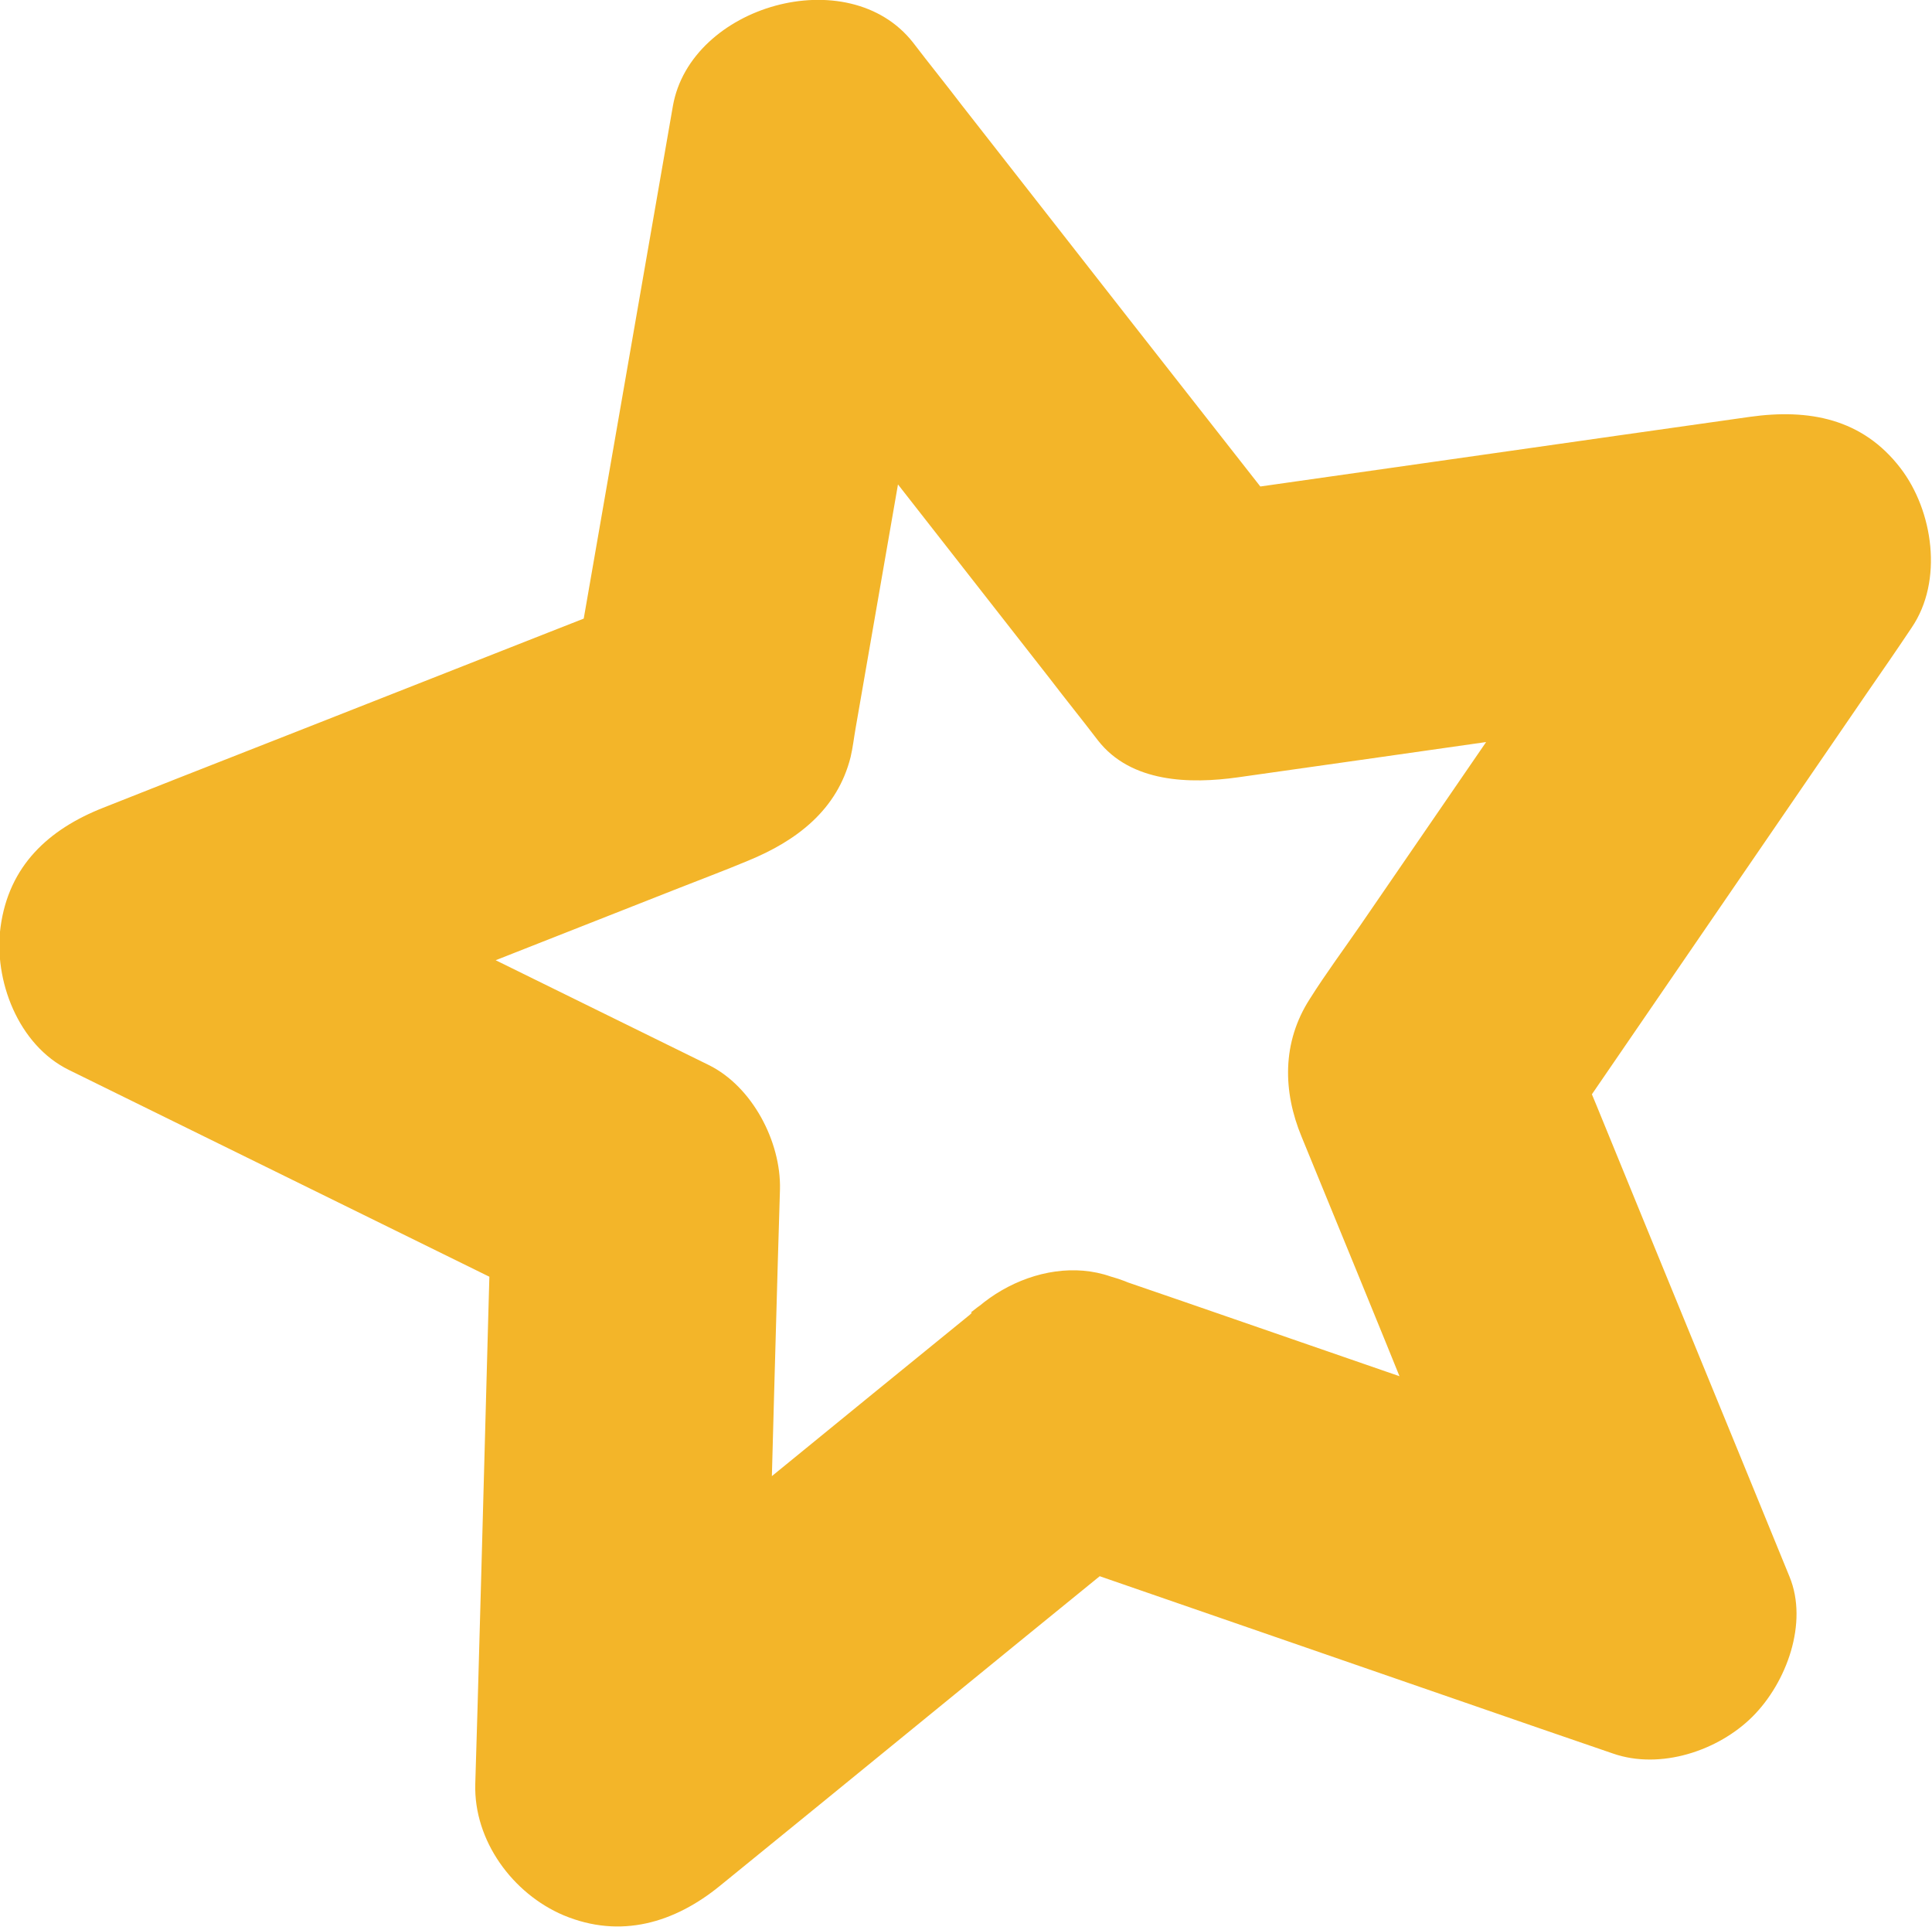
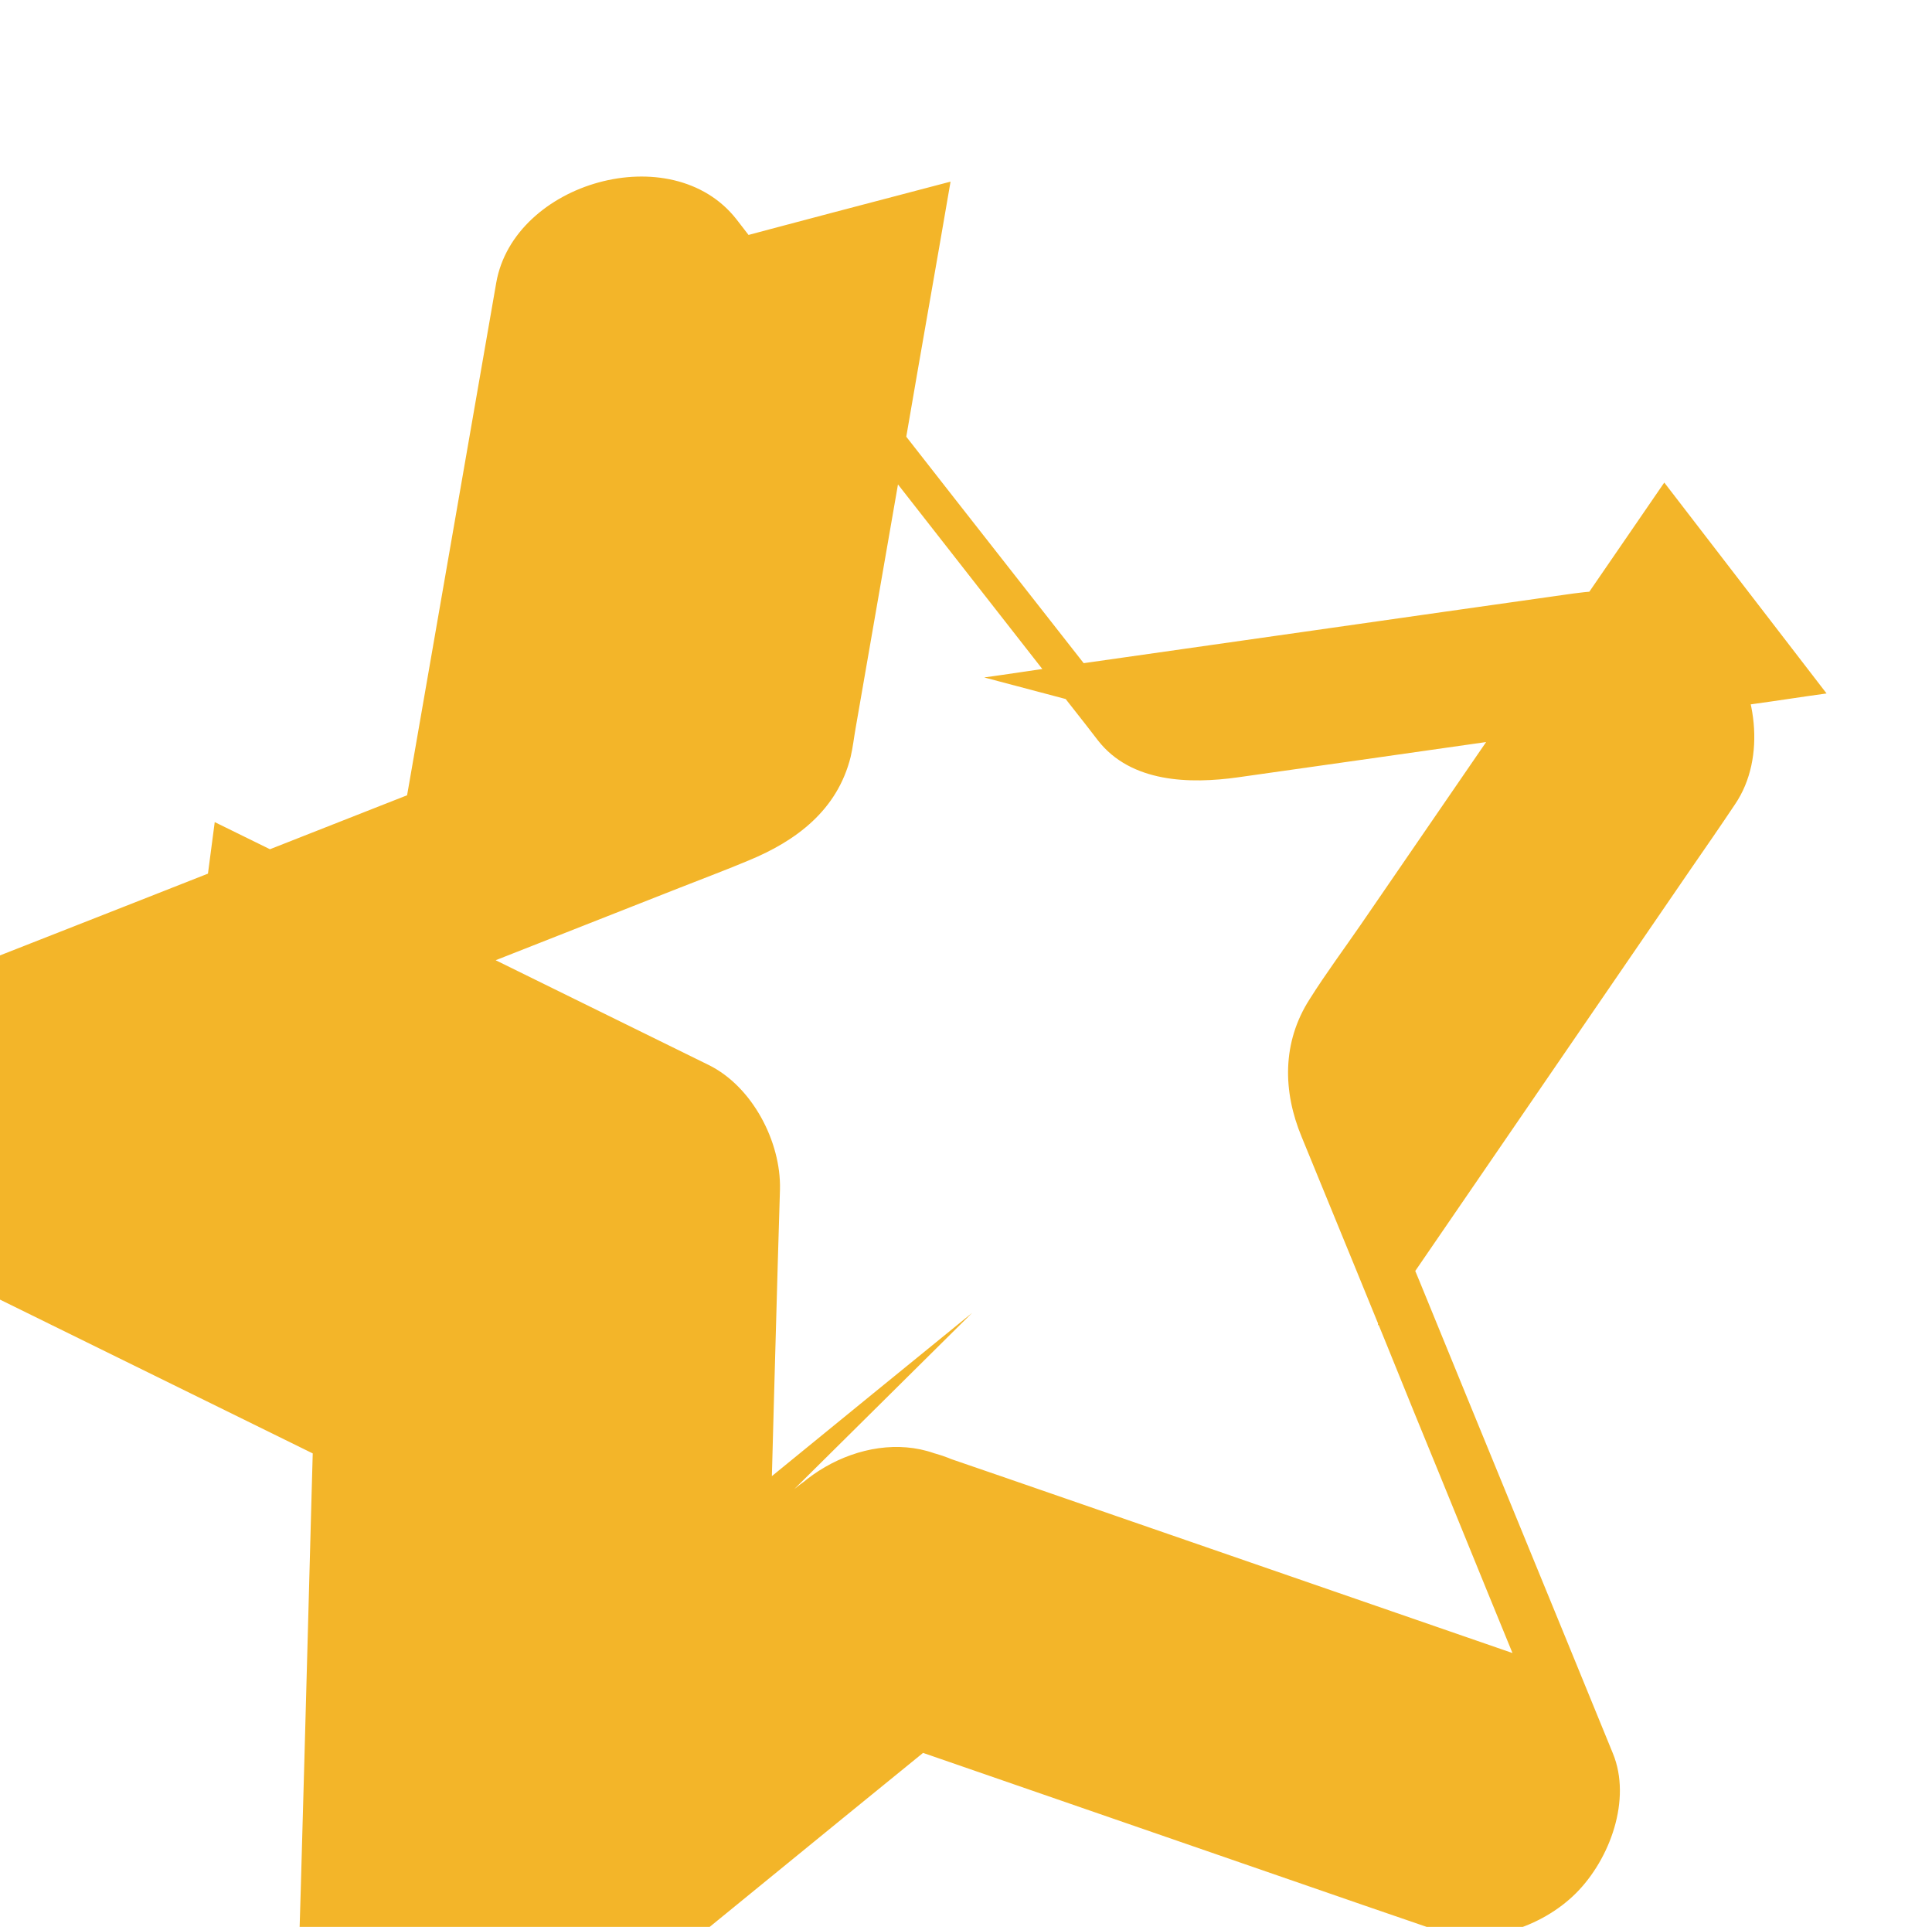
<svg xmlns="http://www.w3.org/2000/svg" viewBox="0 0 35 34.9">
-   <path d="M17.61 23.78c-2.4 1.95-4.79 3.91-7.19 5.86-.34.28-.68.56-1.03.84 1.48.61 2.96 1.23 4.44 1.84.09-3.15.17-6.3.26-9.44l.04-1.34c.02-.86-.5-1.86-1.29-2.25-2.6-1.28-5.21-2.56-7.81-3.84l-1.14-.56c-.21 1.58-.41 3.17-.62 4.75 3-1.18 5.99-2.36 8.99-3.54.43-.17.86-.33 1.29-.51.88-.36 1.62-.92 1.86-1.88.04-.17.06-.35.09-.52l.93-5.35c.26-1.52.53-3.03.79-4.55-1.45.38-2.9.76-4.35 1.15 2.05 2.61 4.1 5.23 6.14 7.84.29.38.59.75.88 1.13.6.77 1.67.79 2.53.67 3.12-.44 6.24-.89 9.35-1.33.44-.06.88-.13 1.32-.19-.98-1.27-1.96-2.55-2.94-3.82-1.83 2.67-3.67 5.34-5.5 8.01-.31.45-.63.88-.92 1.34-.51.79-.49 1.68-.15 2.5.68 1.66 1.36 3.31 2.03 4.97.6 1.46 1.19 2.92 1.79 4.38l3.2-3.2c-3.06-1.06-6.11-2.11-9.17-3.17-.44-.15-.87-.3-1.31-.45-1.29-.45-2.9.51-3.2 1.82-.33 1.45.44 2.72 1.82 3.2 3.06 1.06 6.11 2.11 9.17 3.17l1.31.45c.86.3 1.91-.05 2.53-.67s1.01-1.7.67-2.53c-1.16-2.84-2.33-5.68-3.49-8.52l-.51-1.23c-.09.67-.17 1.34-.26 2 1.89-2.76 3.78-5.51 5.67-8.27.27-.39.54-.78.8-1.17.58-.85.39-2.12-.2-2.89-.69-.9-1.66-1.08-2.73-.93-3.12.44-6.24.89-9.35 1.33-.44.06-.88.13-1.32.19.84.22 1.69.45 2.53.67-2.05-2.61-4.1-5.23-6.14-7.84-.29-.38-.59-.75-.88-1.13-1.17-1.49-4.03-.67-4.35 1.15-.53 3.05-1.06 6.1-1.59 9.14-.08.44-.15.89-.23 1.33l1.82-1.82c-3.01 1.18-6.02 2.37-9.03 3.55l-1.29.51c-.99.39-1.71 1.05-1.86 2.16-.13.96.32 2.14 1.24 2.59 2.6 1.28 5.21 2.56 7.81 3.84.38.19.76.37 1.14.56l-1.29-2.25c-.09 3.15-.17 6.3-.26 9.44l-.04 1.34c-.03 1.03.68 1.99 1.6 2.38 1.03.43 2.01.14 2.84-.54 2.4-1.95 4.79-3.91 7.19-5.86.34-.28.68-.56 1.03-.84 1.06-.86.96-2.79 0-3.68-1.12-1.03-2.55-.92-3.68 0z" fill="#f3b529" />
+   <path d="M17.61 23.78c-2.4 1.95-4.79 3.91-7.19 5.86-.34.28-.68.56-1.03.84 1.48.61 2.96 1.23 4.44 1.84.09-3.15.17-6.3.26-9.44l.04-1.34c.02-.86-.5-1.86-1.29-2.25-2.6-1.28-5.21-2.56-7.81-3.84l-1.14-.56c-.21 1.58-.41 3.17-.62 4.75 3-1.18 5.99-2.36 8.99-3.54.43-.17.86-.33 1.29-.51.88-.36 1.62-.92 1.86-1.88.04-.17.06-.35.09-.52l.93-5.35c.26-1.52.53-3.03.79-4.55-1.45.38-2.9.76-4.35 1.15 2.05 2.61 4.1 5.23 6.14 7.84.29.38.59.75.88 1.13.6.77 1.67.79 2.53.67 3.12-.44 6.24-.89 9.35-1.33.44-.06.88-.13 1.32-.19-.98-1.27-1.96-2.55-2.94-3.82-1.83 2.67-3.67 5.34-5.5 8.01-.31.45-.63.88-.92 1.34-.51.79-.49 1.68-.15 2.5.68 1.66 1.36 3.31 2.03 4.97.6 1.46 1.19 2.92 1.79 4.38c-3.06-1.06-6.11-2.11-9.17-3.17-.44-.15-.87-.3-1.31-.45-1.29-.45-2.9.51-3.2 1.82-.33 1.45.44 2.72 1.82 3.2 3.06 1.06 6.11 2.11 9.17 3.17l1.31.45c.86.3 1.91-.05 2.53-.67s1.01-1.7.67-2.53c-1.16-2.84-2.33-5.68-3.49-8.52l-.51-1.23c-.09.67-.17 1.34-.26 2 1.89-2.76 3.78-5.51 5.67-8.27.27-.39.54-.78.8-1.17.58-.85.39-2.12-.2-2.89-.69-.9-1.66-1.08-2.73-.93-3.12.44-6.24.89-9.35 1.33-.44.06-.88.13-1.32.19.84.22 1.69.45 2.53.67-2.05-2.61-4.1-5.23-6.14-7.84-.29-.38-.59-.75-.88-1.13-1.17-1.49-4.03-.67-4.35 1.15-.53 3.05-1.06 6.1-1.59 9.14-.08.44-.15.89-.23 1.33l1.82-1.82c-3.01 1.18-6.02 2.37-9.03 3.55l-1.29.51c-.99.39-1.71 1.05-1.86 2.16-.13.96.32 2.14 1.24 2.59 2.6 1.28 5.21 2.56 7.81 3.84.38.19.76.37 1.14.56l-1.29-2.25c-.09 3.15-.17 6.3-.26 9.44l-.04 1.34c-.03 1.03.68 1.99 1.6 2.38 1.03.43 2.01.14 2.84-.54 2.4-1.95 4.79-3.91 7.19-5.86.34-.28.68-.56 1.03-.84 1.06-.86.96-2.79 0-3.68-1.12-1.03-2.55-.92-3.68 0z" fill="#f3b529" />
</svg>